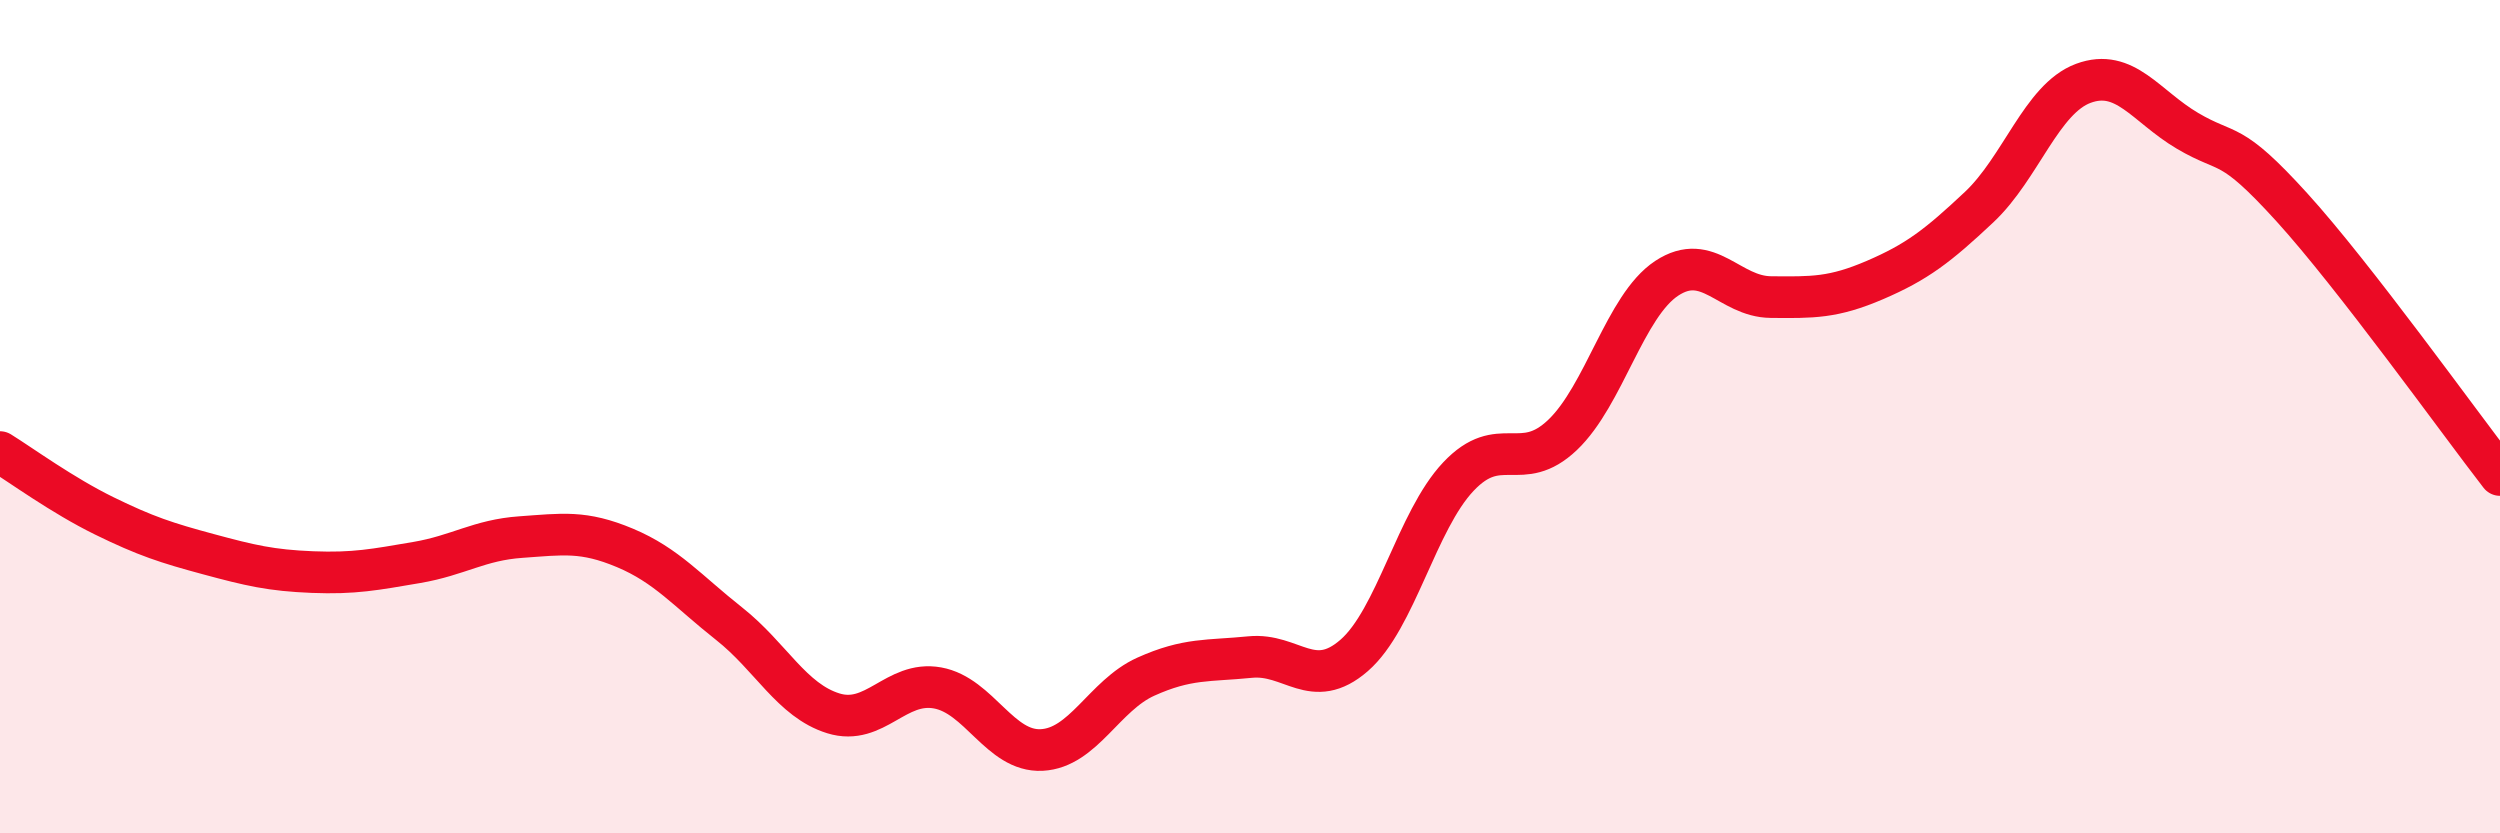
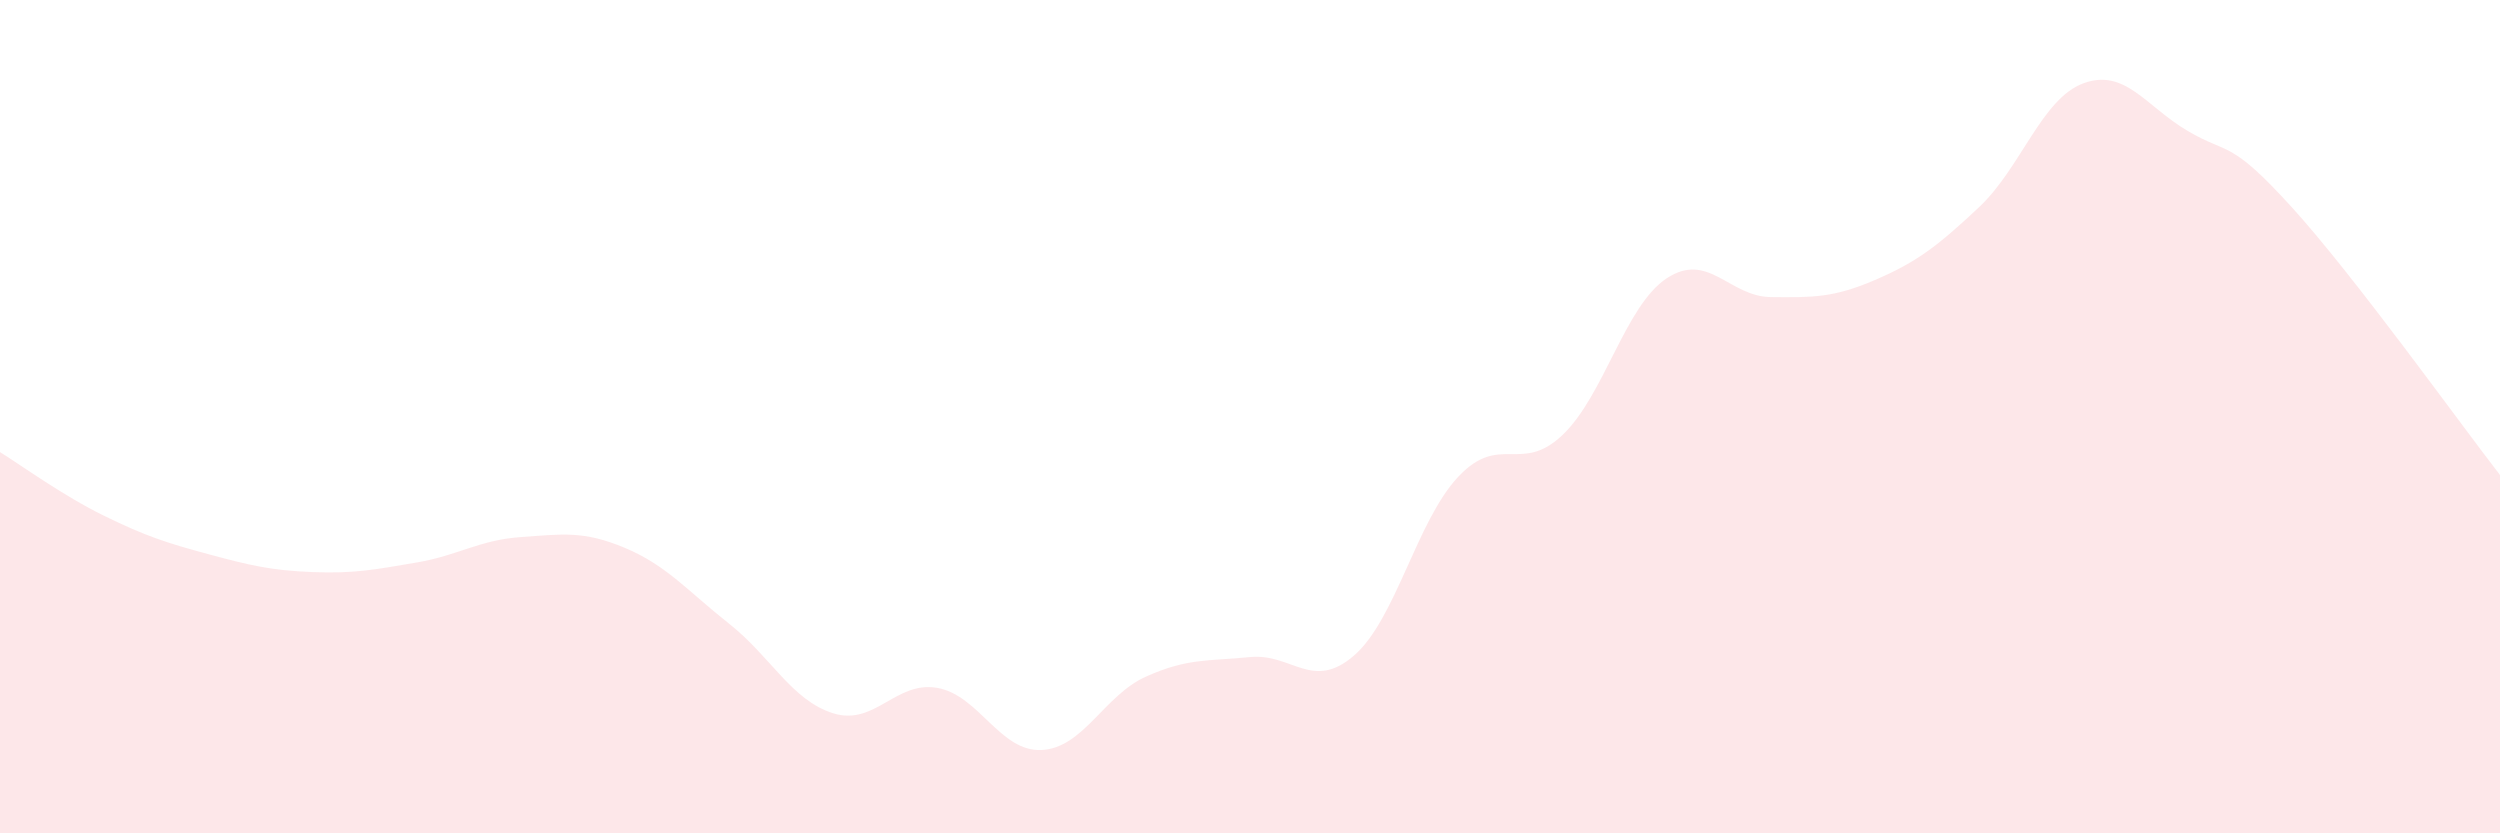
<svg xmlns="http://www.w3.org/2000/svg" width="60" height="20" viewBox="0 0 60 20">
  <path d="M 0,10.85 C 0.5,11.16 1.5,11.89 2.5,12.38 C 3.5,12.87 4,13.03 5,13.3 C 6,13.57 6.5,13.69 7.5,13.73 C 8.5,13.77 9,13.67 10,13.5 C 11,13.33 11.5,12.96 12.5,12.89 C 13.5,12.82 14,12.73 15,13.15 C 16,13.57 16.5,14.18 17.5,14.97 C 18.5,15.76 19,16.81 20,17.12 C 21,17.43 21.5,16.33 22.5,16.51 C 23.5,16.69 24,18.05 25,18 C 26,17.95 26.5,16.69 27.5,16.24 C 28.5,15.79 29,15.87 30,15.77 C 31,15.67 31.5,16.6 32.5,15.73 C 33.5,14.86 34,12.5 35,11.44 C 36,10.38 36.5,11.39 37.5,10.44 C 38.5,9.49 39,7.34 40,6.68 C 41,6.02 41.5,7.12 42.5,7.13 C 43.5,7.14 44,7.15 45,6.72 C 46,6.29 46.5,5.91 47.5,4.97 C 48.5,4.03 49,2.37 50,2 C 51,1.63 51.5,2.55 52.5,3.14 C 53.5,3.73 53.5,3.32 55,4.97 C 56.5,6.62 59,10.11 60,11.4L60 20L0 20Z" fill="#EB0A25" opacity="0.1" stroke-linecap="round" stroke-linejoin="round" />
-   <path d="M 0,10.85 C 0.5,11.16 1.5,11.89 2.5,12.38 C 3.5,12.87 4,13.03 5,13.3 C 6,13.57 6.5,13.69 7.5,13.73 C 8.5,13.77 9,13.67 10,13.5 C 11,13.33 11.5,12.96 12.5,12.89 C 13.5,12.82 14,12.73 15,13.15 C 16,13.57 16.5,14.18 17.5,14.97 C 18.5,15.76 19,16.81 20,17.12 C 21,17.43 21.5,16.33 22.5,16.51 C 23.5,16.69 24,18.05 25,18 C 26,17.95 26.5,16.69 27.5,16.24 C 28.5,15.79 29,15.87 30,15.77 C 31,15.67 31.5,16.6 32.5,15.73 C 33.5,14.86 34,12.5 35,11.44 C 36,10.38 36.5,11.39 37.5,10.44 C 38.5,9.49 39,7.34 40,6.68 C 41,6.02 41.5,7.12 42.5,7.13 C 43.5,7.14 44,7.15 45,6.72 C 46,6.29 46.5,5.91 47.5,4.97 C 48.5,4.03 49,2.37 50,2 C 51,1.63 51.5,2.55 52.5,3.14 C 53.5,3.73 53.5,3.32 55,4.97 C 56.5,6.62 59,10.11 60,11.4" stroke="#EB0A25" stroke-width="1" fill="none" stroke-linecap="round" stroke-linejoin="round" />
</svg>